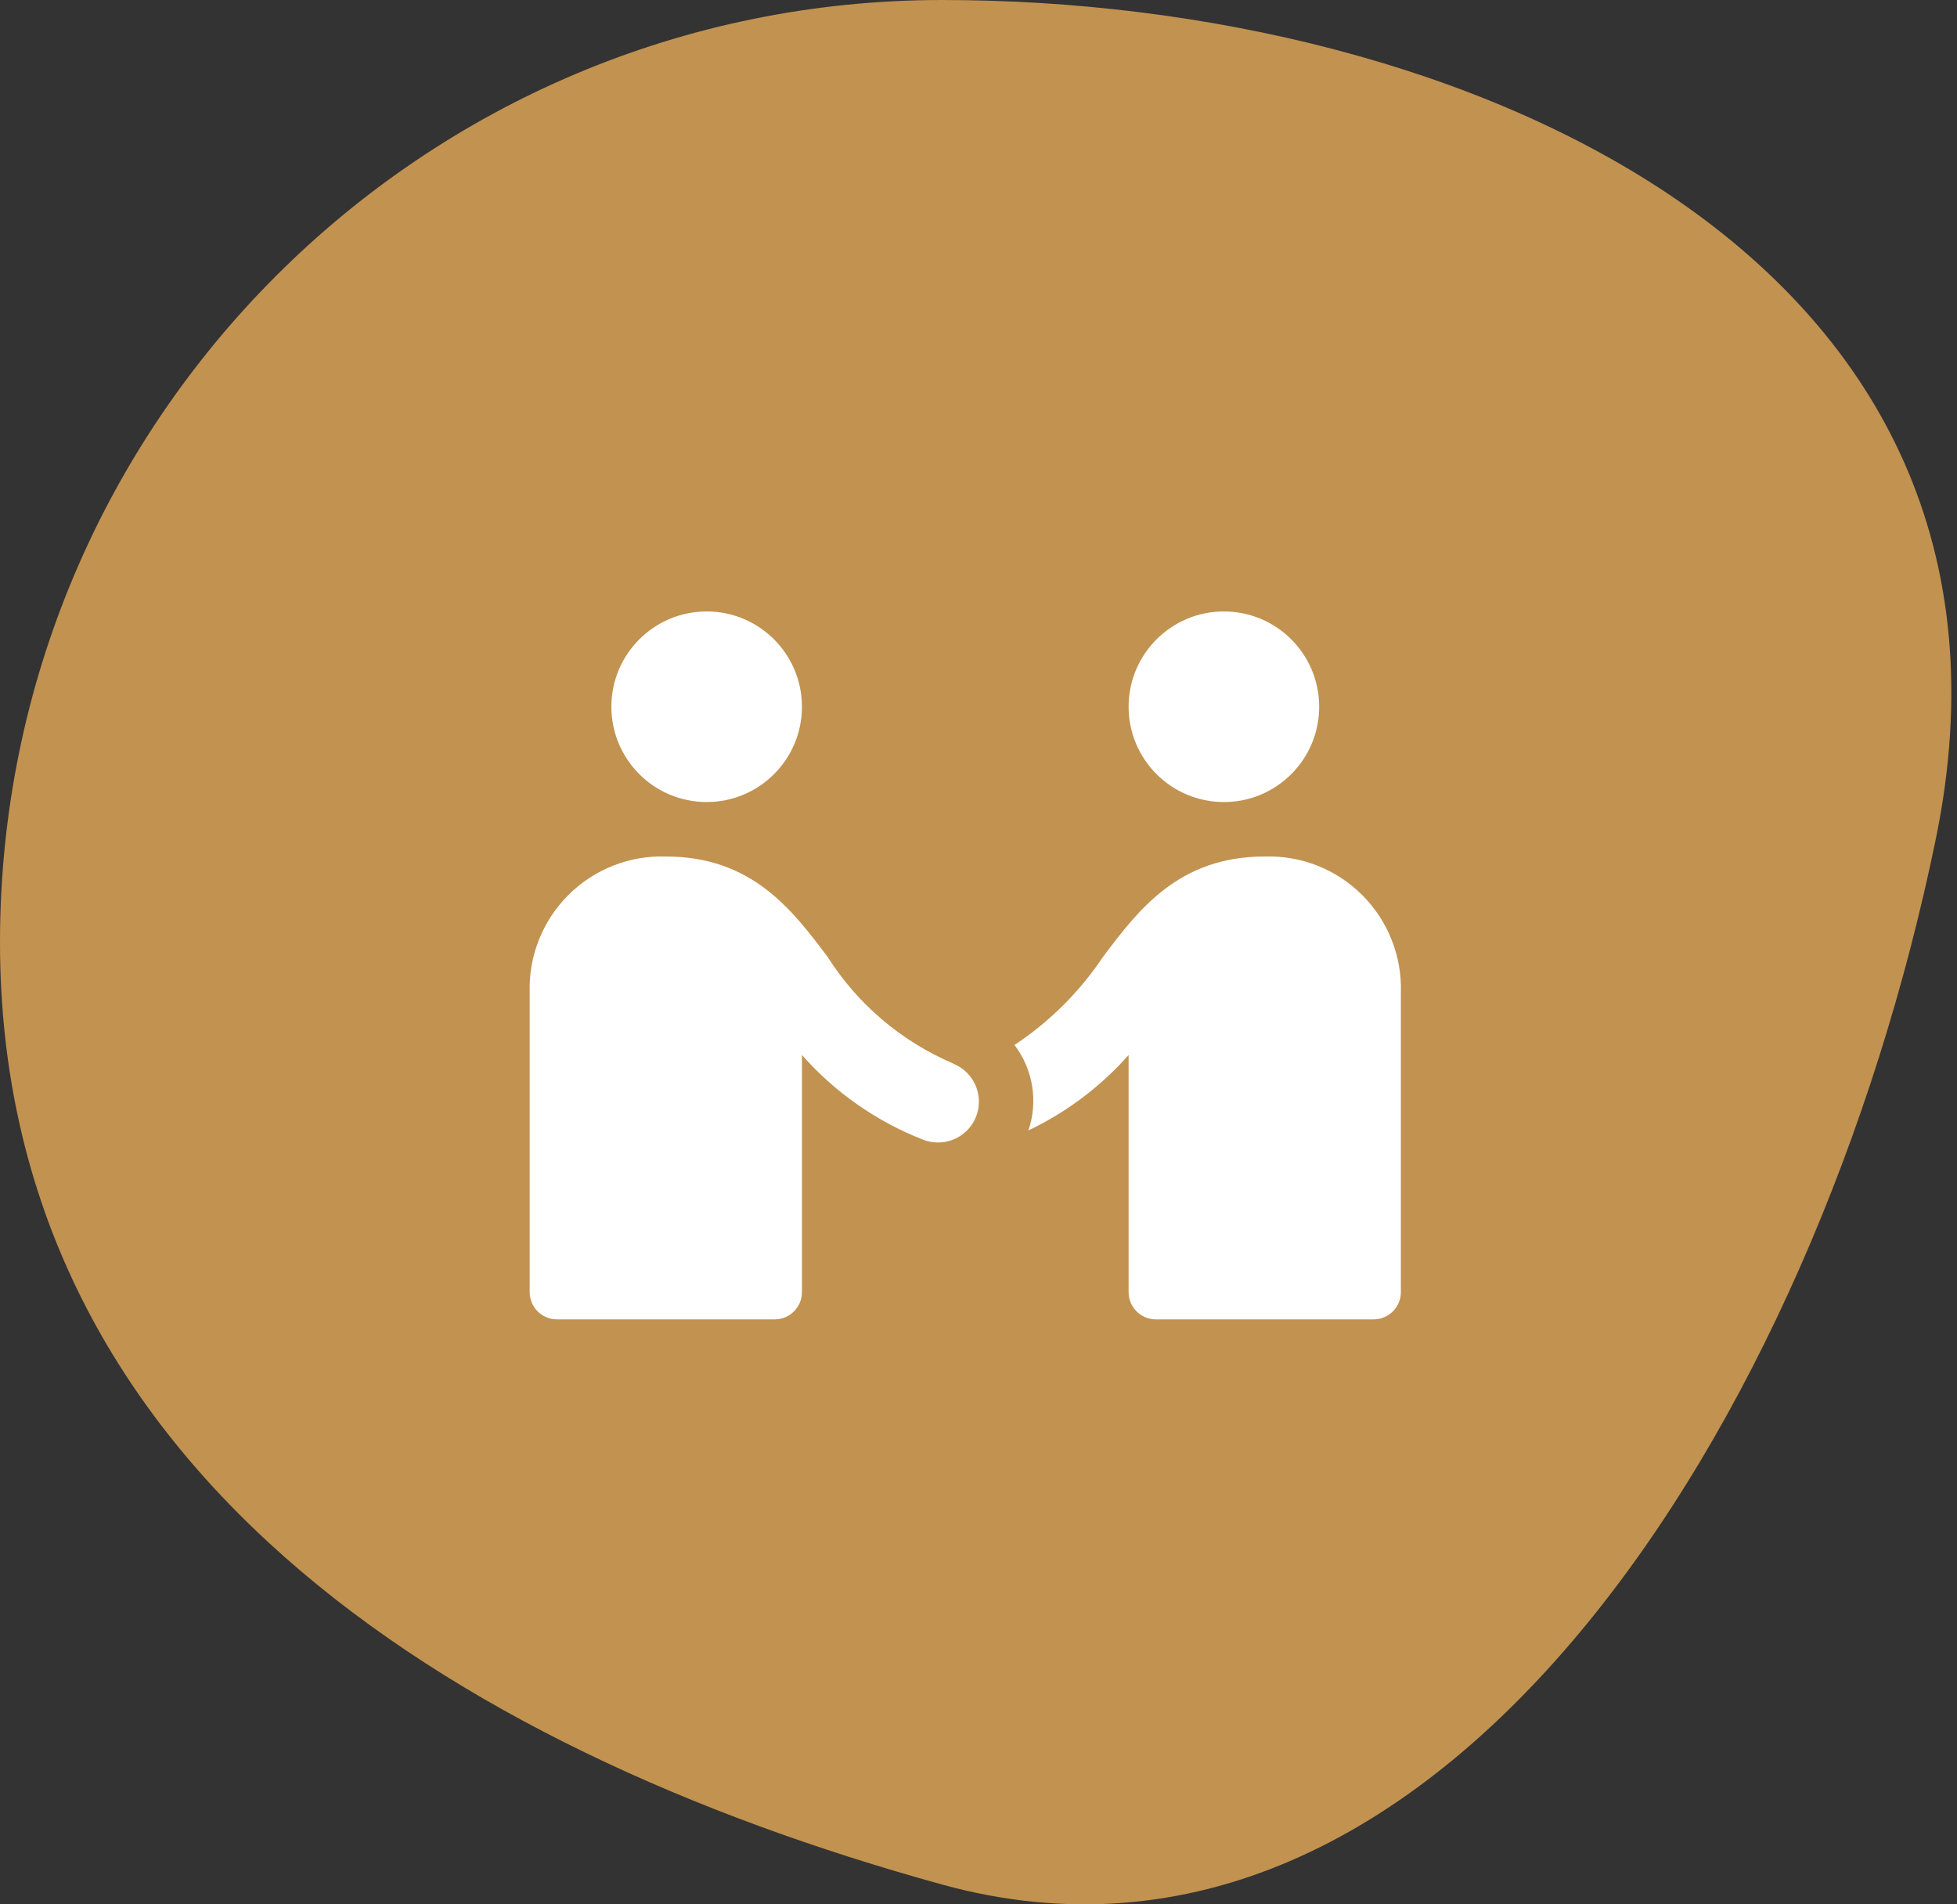
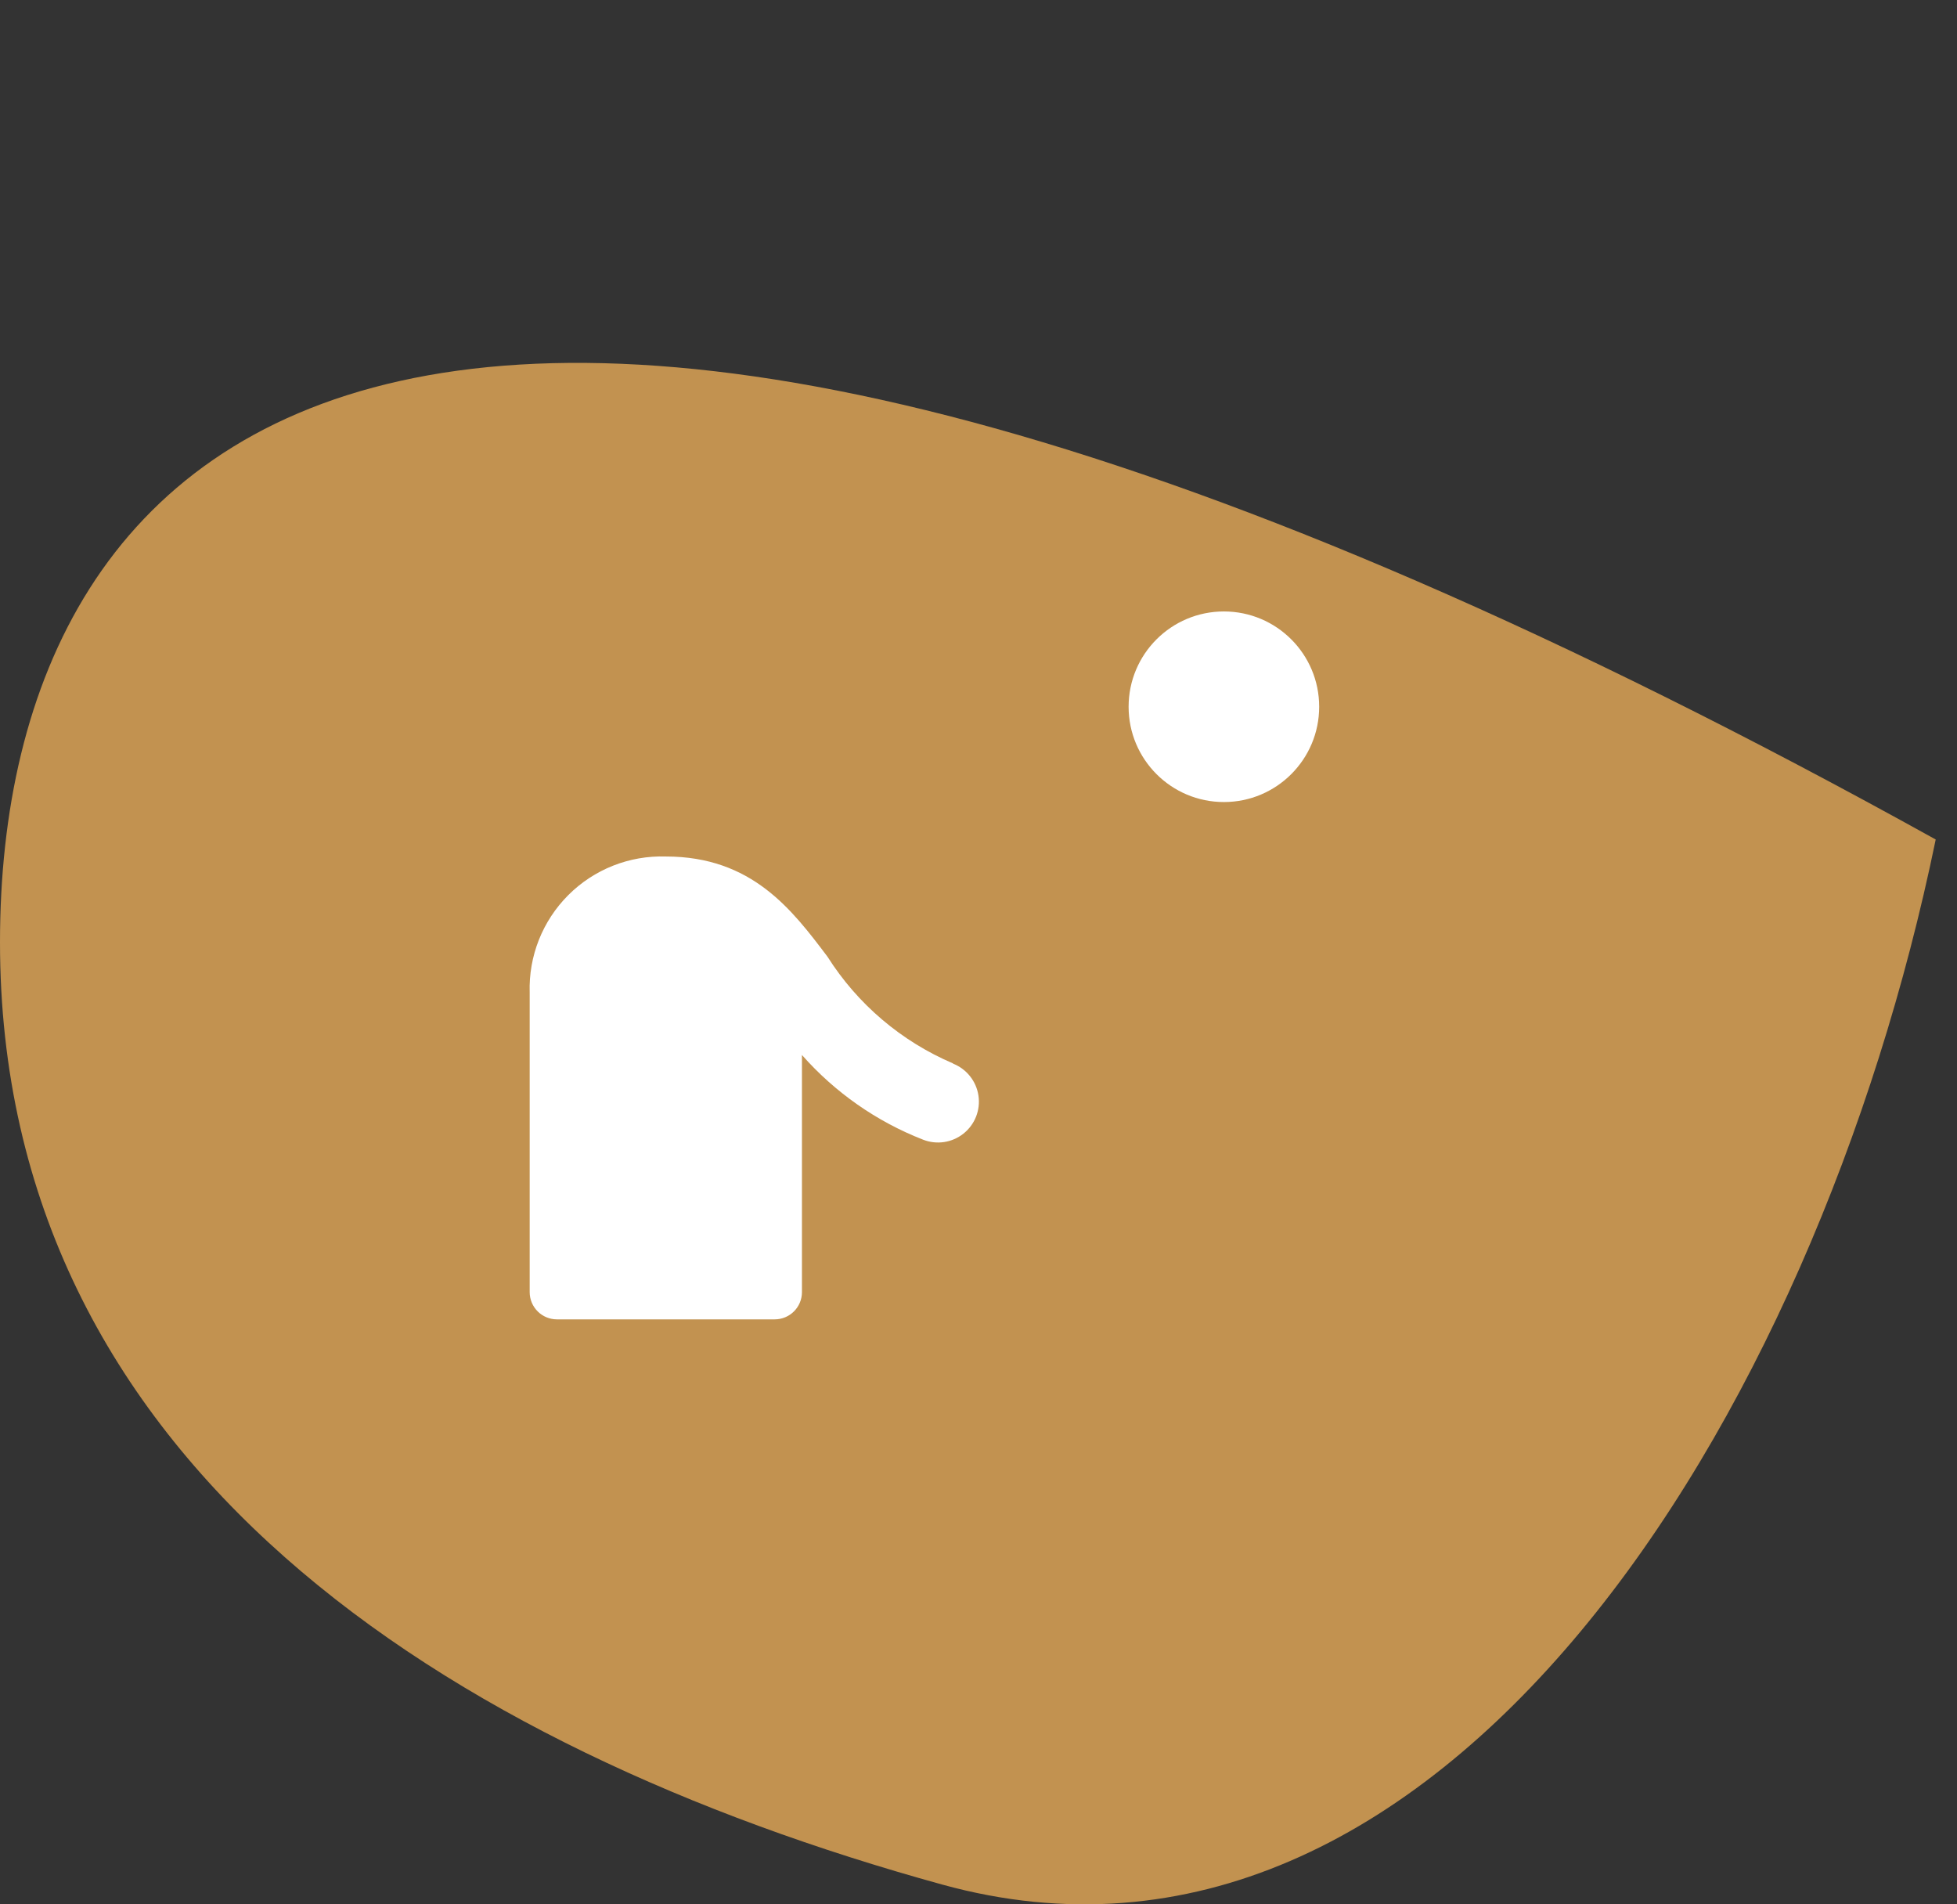
<svg xmlns="http://www.w3.org/2000/svg" width="74px" height="72px" viewBox="0 0 74 72" version="1.1">
  <rect x="0" y="0" width="74" height="72" fill="#333333" stroke="none" />
  <title>je-suis-une-entreprise-archidvisor-un-reseau-confiance</title>
  <desc>Created with Sketch.</desc>
  <g id="Web" stroke="none" stroke-width="1" fill="none" fill-rule="evenodd">
    <g id="Entreprises" transform="translate(-387, -920)">
      <g id="Advantages" transform="translate(387, 920)">
        <g id="time">
          <g id="je-suis-une-entreprise-archidvisor-un-reseau-confiance">
-             <path d="M35.626,71.252 C54.411,76.434 68.661,53.763 73.195,31.74 C77.73,9.716 55.302,0 35.626,0 C15.95,0 0,15.95 0,35.626 C0,55.302 16.841,66.07 35.626,71.252 Z" id="Oval" fill-opacity="0.75" fill="#F1B159" />
+             <path d="M35.626,71.252 C54.411,76.434 68.661,53.763 73.195,31.74 C15.95,0 0,15.95 0,35.626 C0,55.302 16.841,66.07 35.626,71.252 Z" id="Oval" fill-opacity="0.75" fill="#F1B159" />
            <g id="archi-privacy-policy" transform="translate(19, 19)" fill="#FFFFFF">
              <g id="Group" transform="translate(-0, 4.118)">
-                 <circle id="Oval" cx="7.721" cy="3.603" r="3.603" />
                <circle id="Oval" cx="27.279" cy="3.603" r="3.603" />
                <path d="M17.037,17.088 C15.082,16.255 13.426,14.848 12.289,13.052 C10.95,11.278 9.433,9.265 6.176,9.265 C4.798,9.221 3.464,9.749 2.489,10.724 C1.514,11.699 0.985,13.034 1.029,14.412 L1.029,25.735 C1.029,26.304 1.49,26.765 2.059,26.765 L10.294,26.765 C10.863,26.765 11.324,26.304 11.324,25.735 L11.324,16.77 C12.574,18.186 14.144,19.284 15.904,19.971 C16.418,20.173 17,20.086 17.432,19.742 C17.864,19.399 18.08,18.851 17.998,18.305 C17.917,17.76 17.55,17.299 17.037,17.096 L17.037,17.088 Z" id="Path" />
-                 <path d="M28.824,9.265 C25.568,9.265 24.05,11.278 22.711,13.056 C21.826,14.379 20.688,15.513 19.361,16.391 C20.063,17.313 20.26,18.523 19.888,19.621 C21.33,18.935 22.618,17.965 23.676,16.77 L23.676,25.735 C23.676,26.304 24.137,26.765 24.706,26.765 L32.941,26.765 C33.51,26.765 33.971,26.304 33.971,25.735 L33.971,14.412 C34.015,13.034 33.486,11.699 32.511,10.724 C31.536,9.749 30.202,9.221 28.824,9.265 Z" id="Path" />
              </g>
            </g>
          </g>
        </g>
      </g>
    </g>
  </g>
</svg>